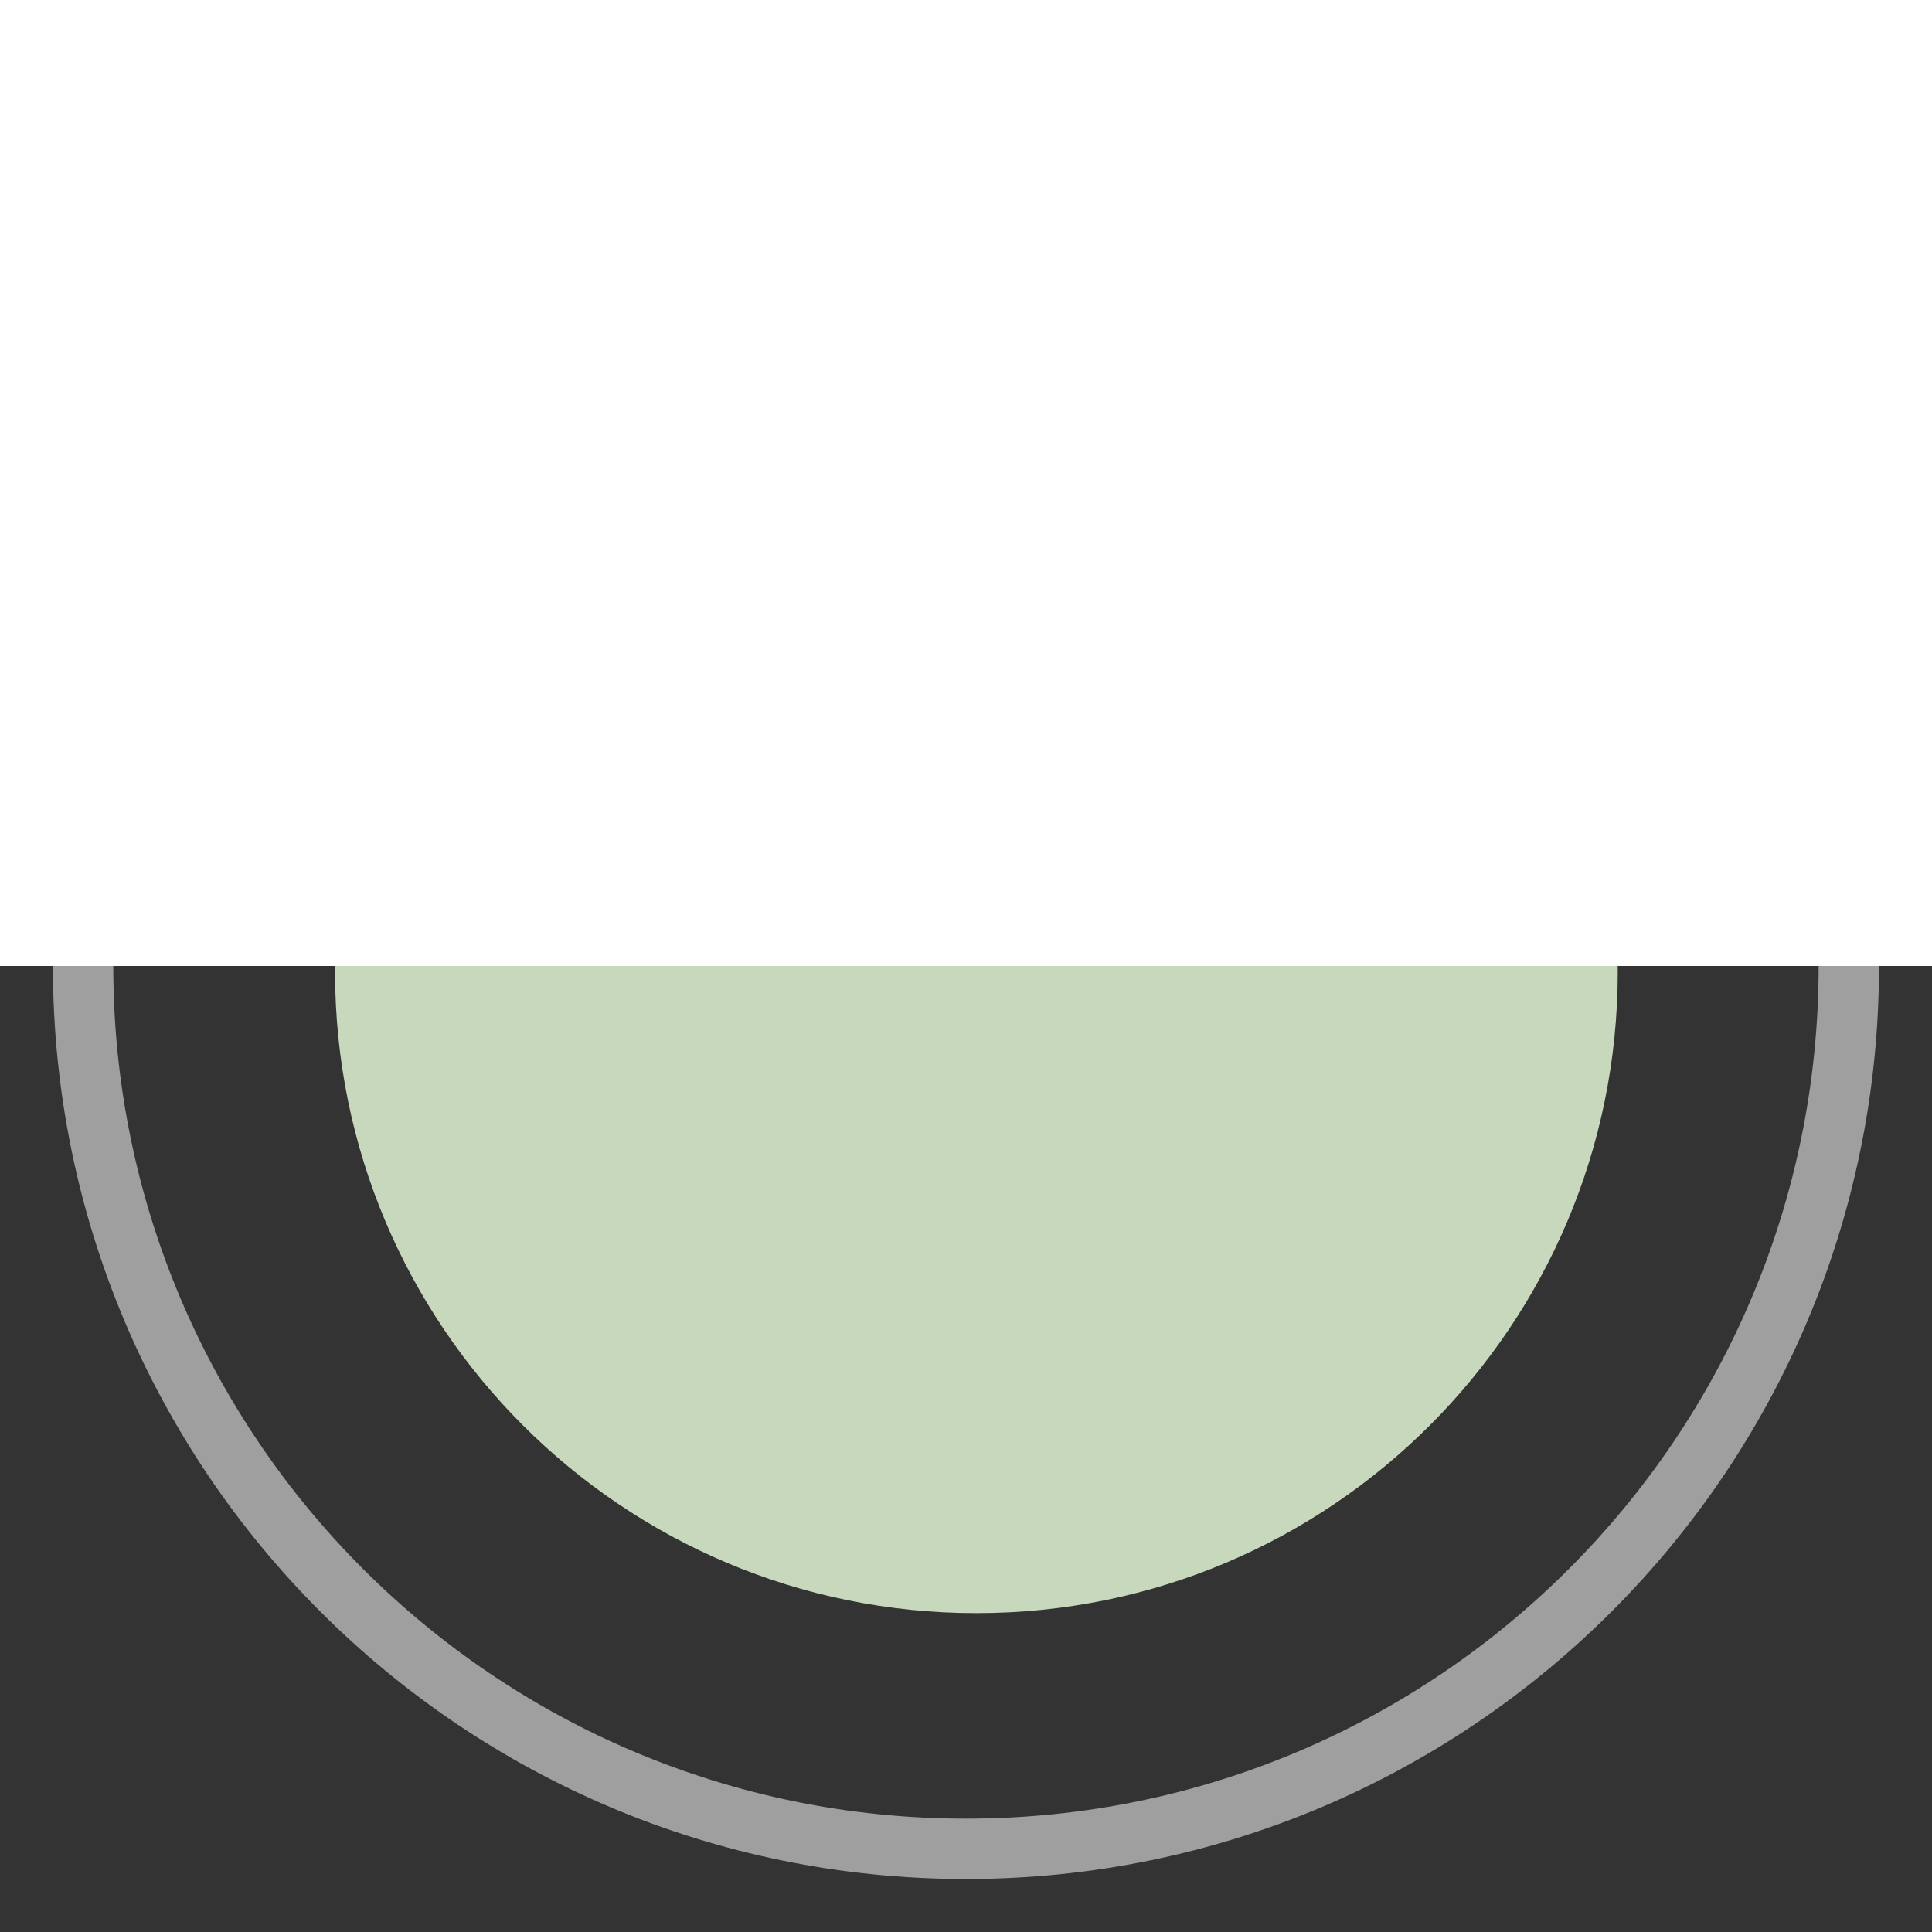
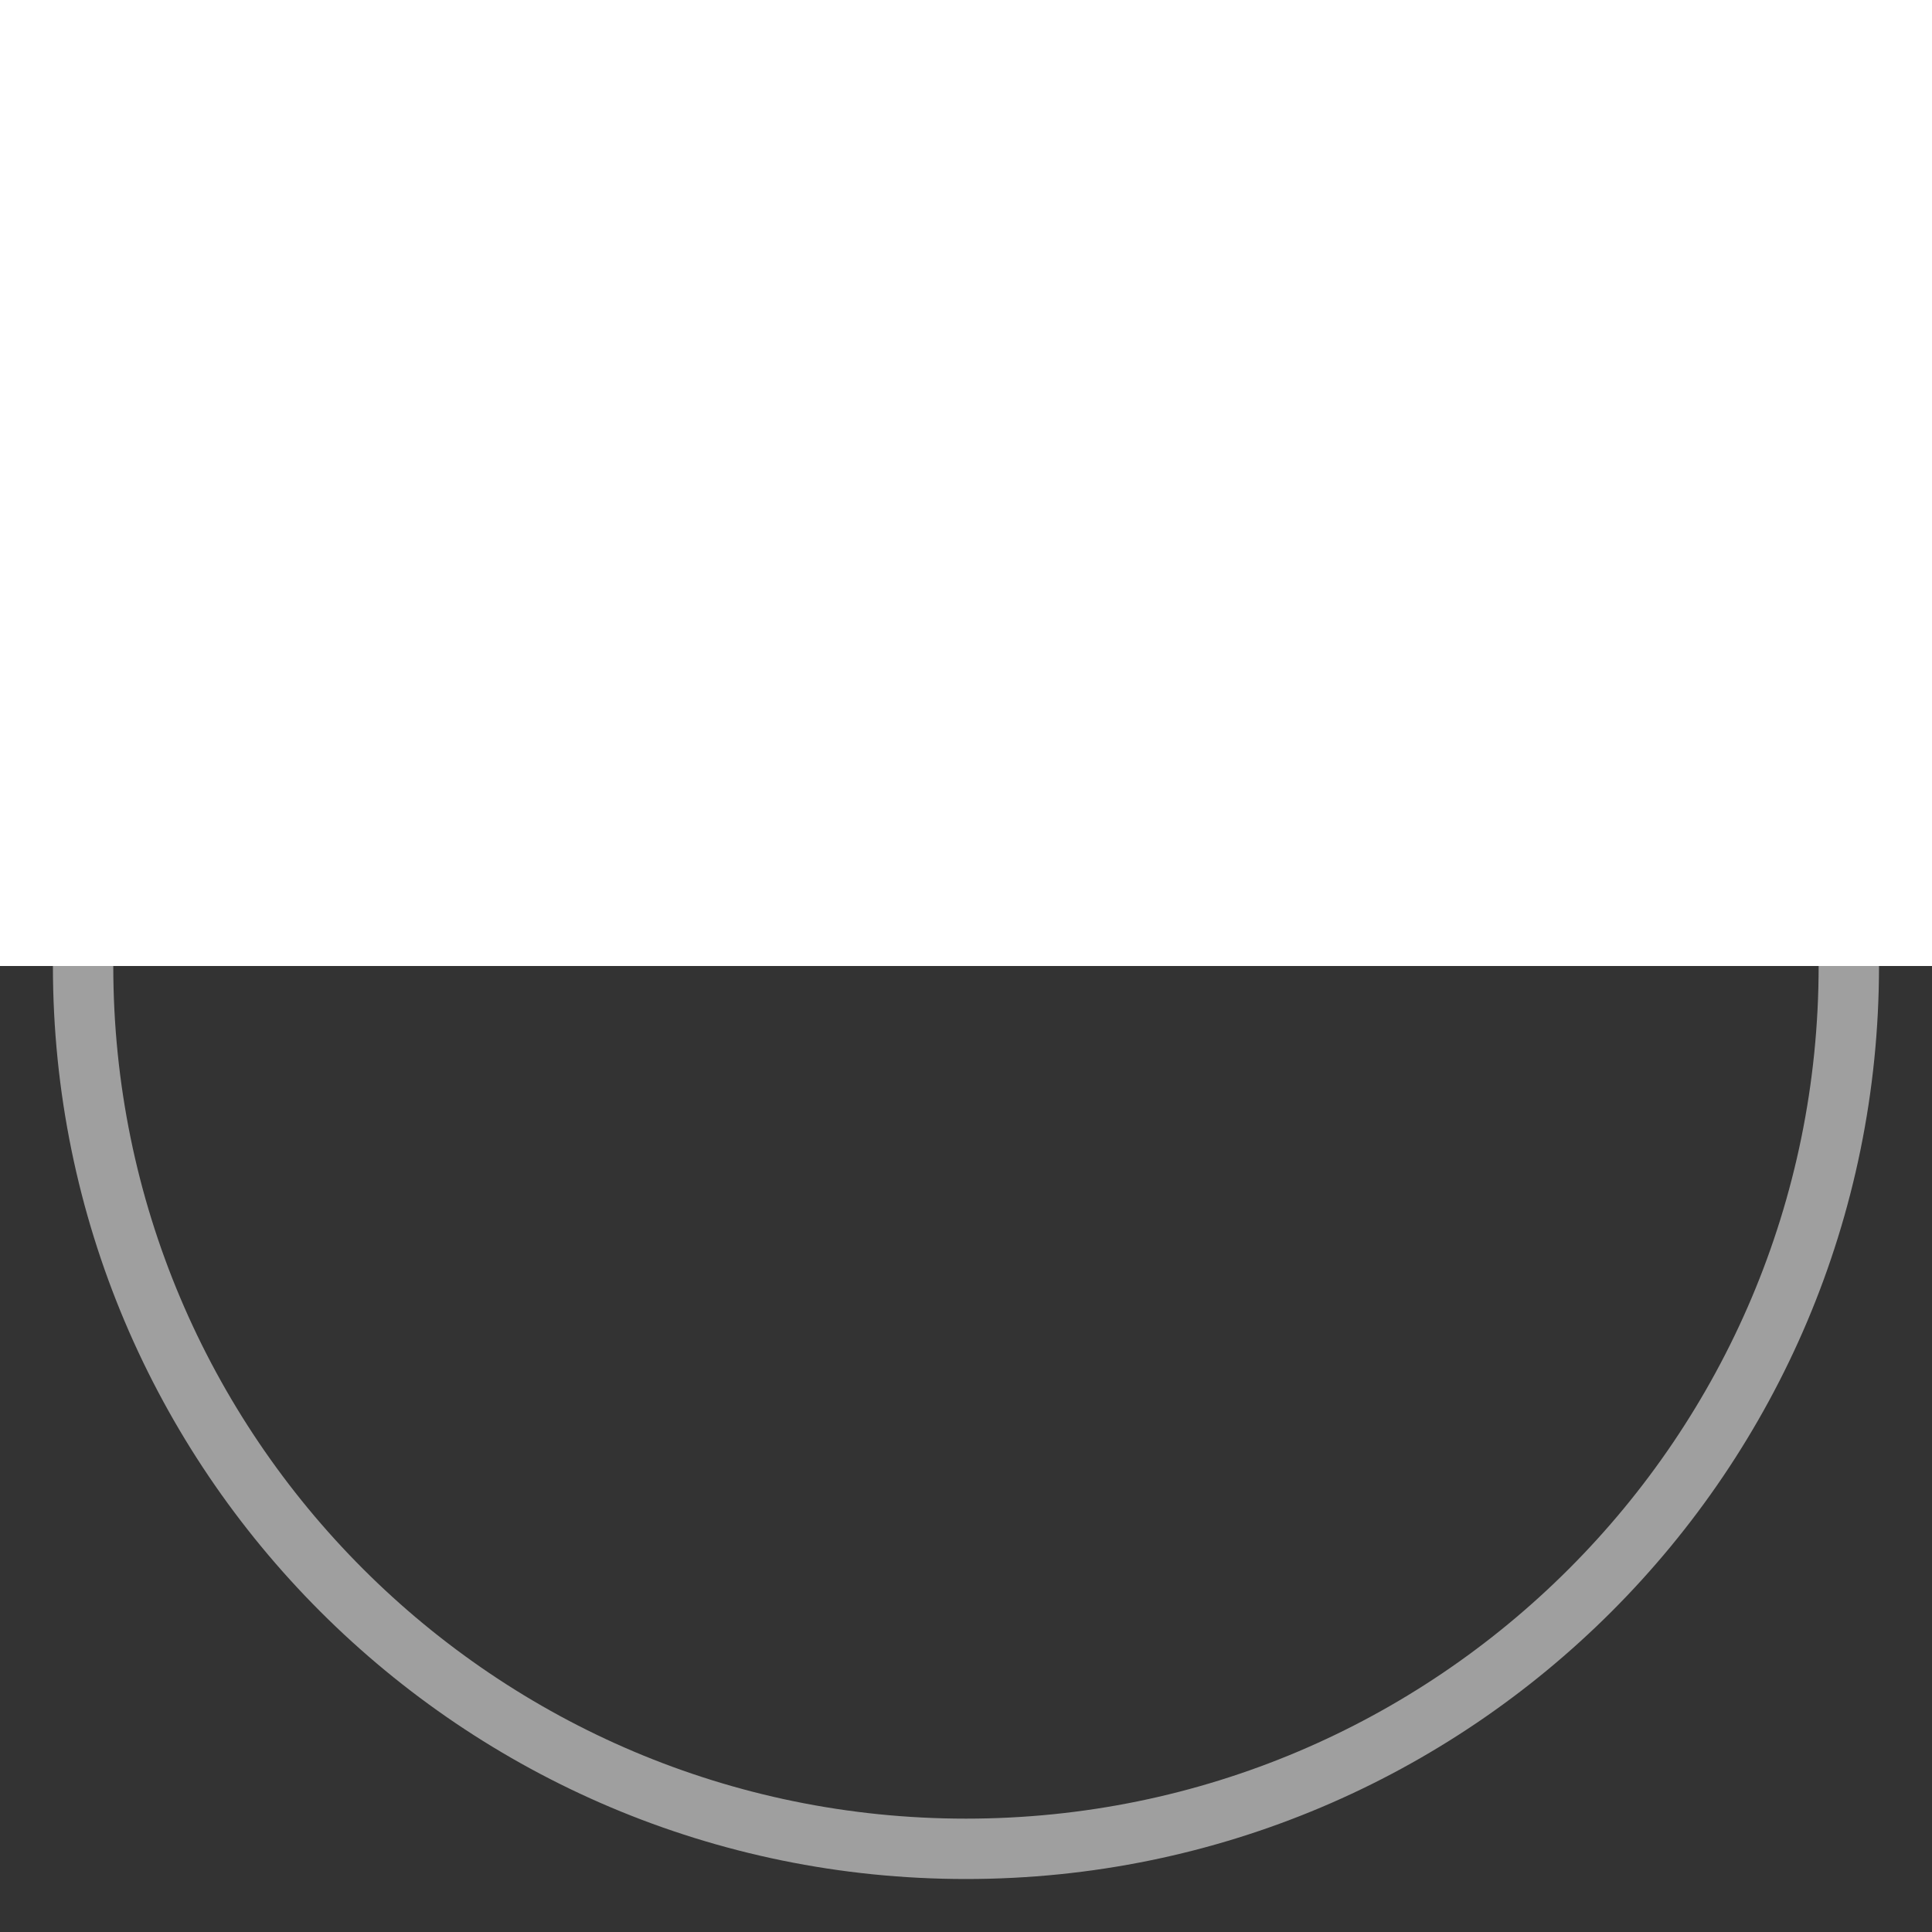
<svg xmlns="http://www.w3.org/2000/svg" width="256" zoomAndPan="magnify" viewBox="0 0 192 192" height="256" preserveAspectRatio="xMidYMid meet" version="1.0">
  <rect x="0" y="0" width="192" height="192" fill="#333333" stroke="none" />
  <defs>
    <clipPath id="128e077cba">
      <path d="M 5.258 5.258 L 186.734 5.258 L 186.734 186.734 L 5.258 186.734 Z M 5.258 5.258 " clip-rule="nonzero" />
    </clipPath>
    <clipPath id="cbed3384dc">
      <path d="M 95.996 5.258 C 45.883 5.258 5.258 45.883 5.258 95.996 C 5.258 146.109 45.883 186.734 95.996 186.734 C 146.109 186.734 186.734 146.109 186.734 95.996 C 186.734 45.883 146.109 5.258 95.996 5.258 Z M 95.996 5.258 " clip-rule="nonzero" />
    </clipPath>
    <clipPath id="e971904607">
      <path d="M 33.297 32.84 L 160.77 32.84 L 160.77 160.312 L 33.297 160.312 Z M 33.297 32.84 " clip-rule="nonzero" />
    </clipPath>
    <clipPath id="9f20e0d057">
      <path d="M 97.031 32.84 C 61.832 32.84 33.297 61.375 33.297 96.578 C 33.297 131.777 61.832 160.312 97.031 160.312 C 132.234 160.312 160.77 131.777 160.77 96.578 C 160.77 61.375 132.234 32.84 97.031 32.84 Z M 97.031 32.84 " clip-rule="nonzero" />
    </clipPath>
    <clipPath id="8d9cbd5db8">
-       <path d="M 0.297 0.84 L 127.77 0.84 L 127.77 128.312 L 0.297 128.312 Z M 0.297 0.84 " clip-rule="nonzero" />
-     </clipPath>
+       </clipPath>
    <clipPath id="93dff17343">
-       <path d="M 64.031 0.84 C 28.832 0.84 0.297 29.375 0.297 64.578 C 0.297 99.777 28.832 128.312 64.031 128.312 C 99.234 128.312 127.77 99.777 127.77 64.578 C 127.77 29.375 99.234 0.84 64.031 0.84 Z M 64.031 0.84 " clip-rule="nonzero" />
-     </clipPath>
+       </clipPath>
    <clipPath id="3eb9ffc5fc">
-       <rect x="0" width="128" y="0" height="129" />
-     </clipPath>
+       </clipPath>
    <clipPath id="f33914789e">
      <path d="M 0 0 L 192 0 L 192 96 L 0 96 Z M 0 0 " clip-rule="nonzero" />
    </clipPath>
    <clipPath id="8c21934504">
      <rect x="0" width="192" y="0" height="96" />
    </clipPath>
  </defs>
  <g clip-path="url(#128e077cba)">
    <g clip-path="url(#cbed3384dc)">
      <path stroke-linecap="butt" transform="matrix(0.75, 0, 0, 0.75, 5.256, 5.256)" fill="none" stroke-linejoin="miter" d="M 120.986 0.002 C 54.169 0.002 0.002 54.169 0.002 120.986 C 0.002 187.804 54.169 241.971 120.986 241.971 C 187.804 241.971 241.971 187.804 241.971 120.986 C 241.971 54.169 187.804 0.002 120.986 0.002 Z M 120.986 0.002 " stroke="#9f9f9f" stroke-width="16" stroke-opacity="1" stroke-miterlimit="4" />
    </g>
  </g>
  <g clip-path="url(#e971904607)">
    <g clip-path="url(#9f20e0d057)">
      <g transform="matrix(1, 0, 0, 1, 33, 32)">
        <g clip-path="url(#3eb9ffc5fc)">
          <g clip-path="url(#8d9cbd5db8)">
            <g clip-path="url(#93dff17343)">
-               <path fill="#c7d8bc" d="M 0.297 0.84 L 127.77 0.84 L 127.77 128.312 L 0.297 128.312 Z M 0.297 0.84 " fill-opacity="1" fill-rule="nonzero" />
+               <path fill="#c7d8bc" d="M 0.297 0.84 L 127.77 0.84 L 127.77 128.312 L 0.297 128.312 M 0.297 0.84 " fill-opacity="1" fill-rule="nonzero" />
            </g>
          </g>
        </g>
      </g>
    </g>
  </g>
  <g transform="matrix(1, 0, 0, 1, 0, 0)">
    <g clip-path="url(#8c21934504)">
      <g clip-path="url(#f33914789e)">
        <rect x="-42.24" width="276.48" fill="#ffffff" height="276.48" y="-42.24" fill-opacity="1" />
      </g>
    </g>
  </g>
</svg>